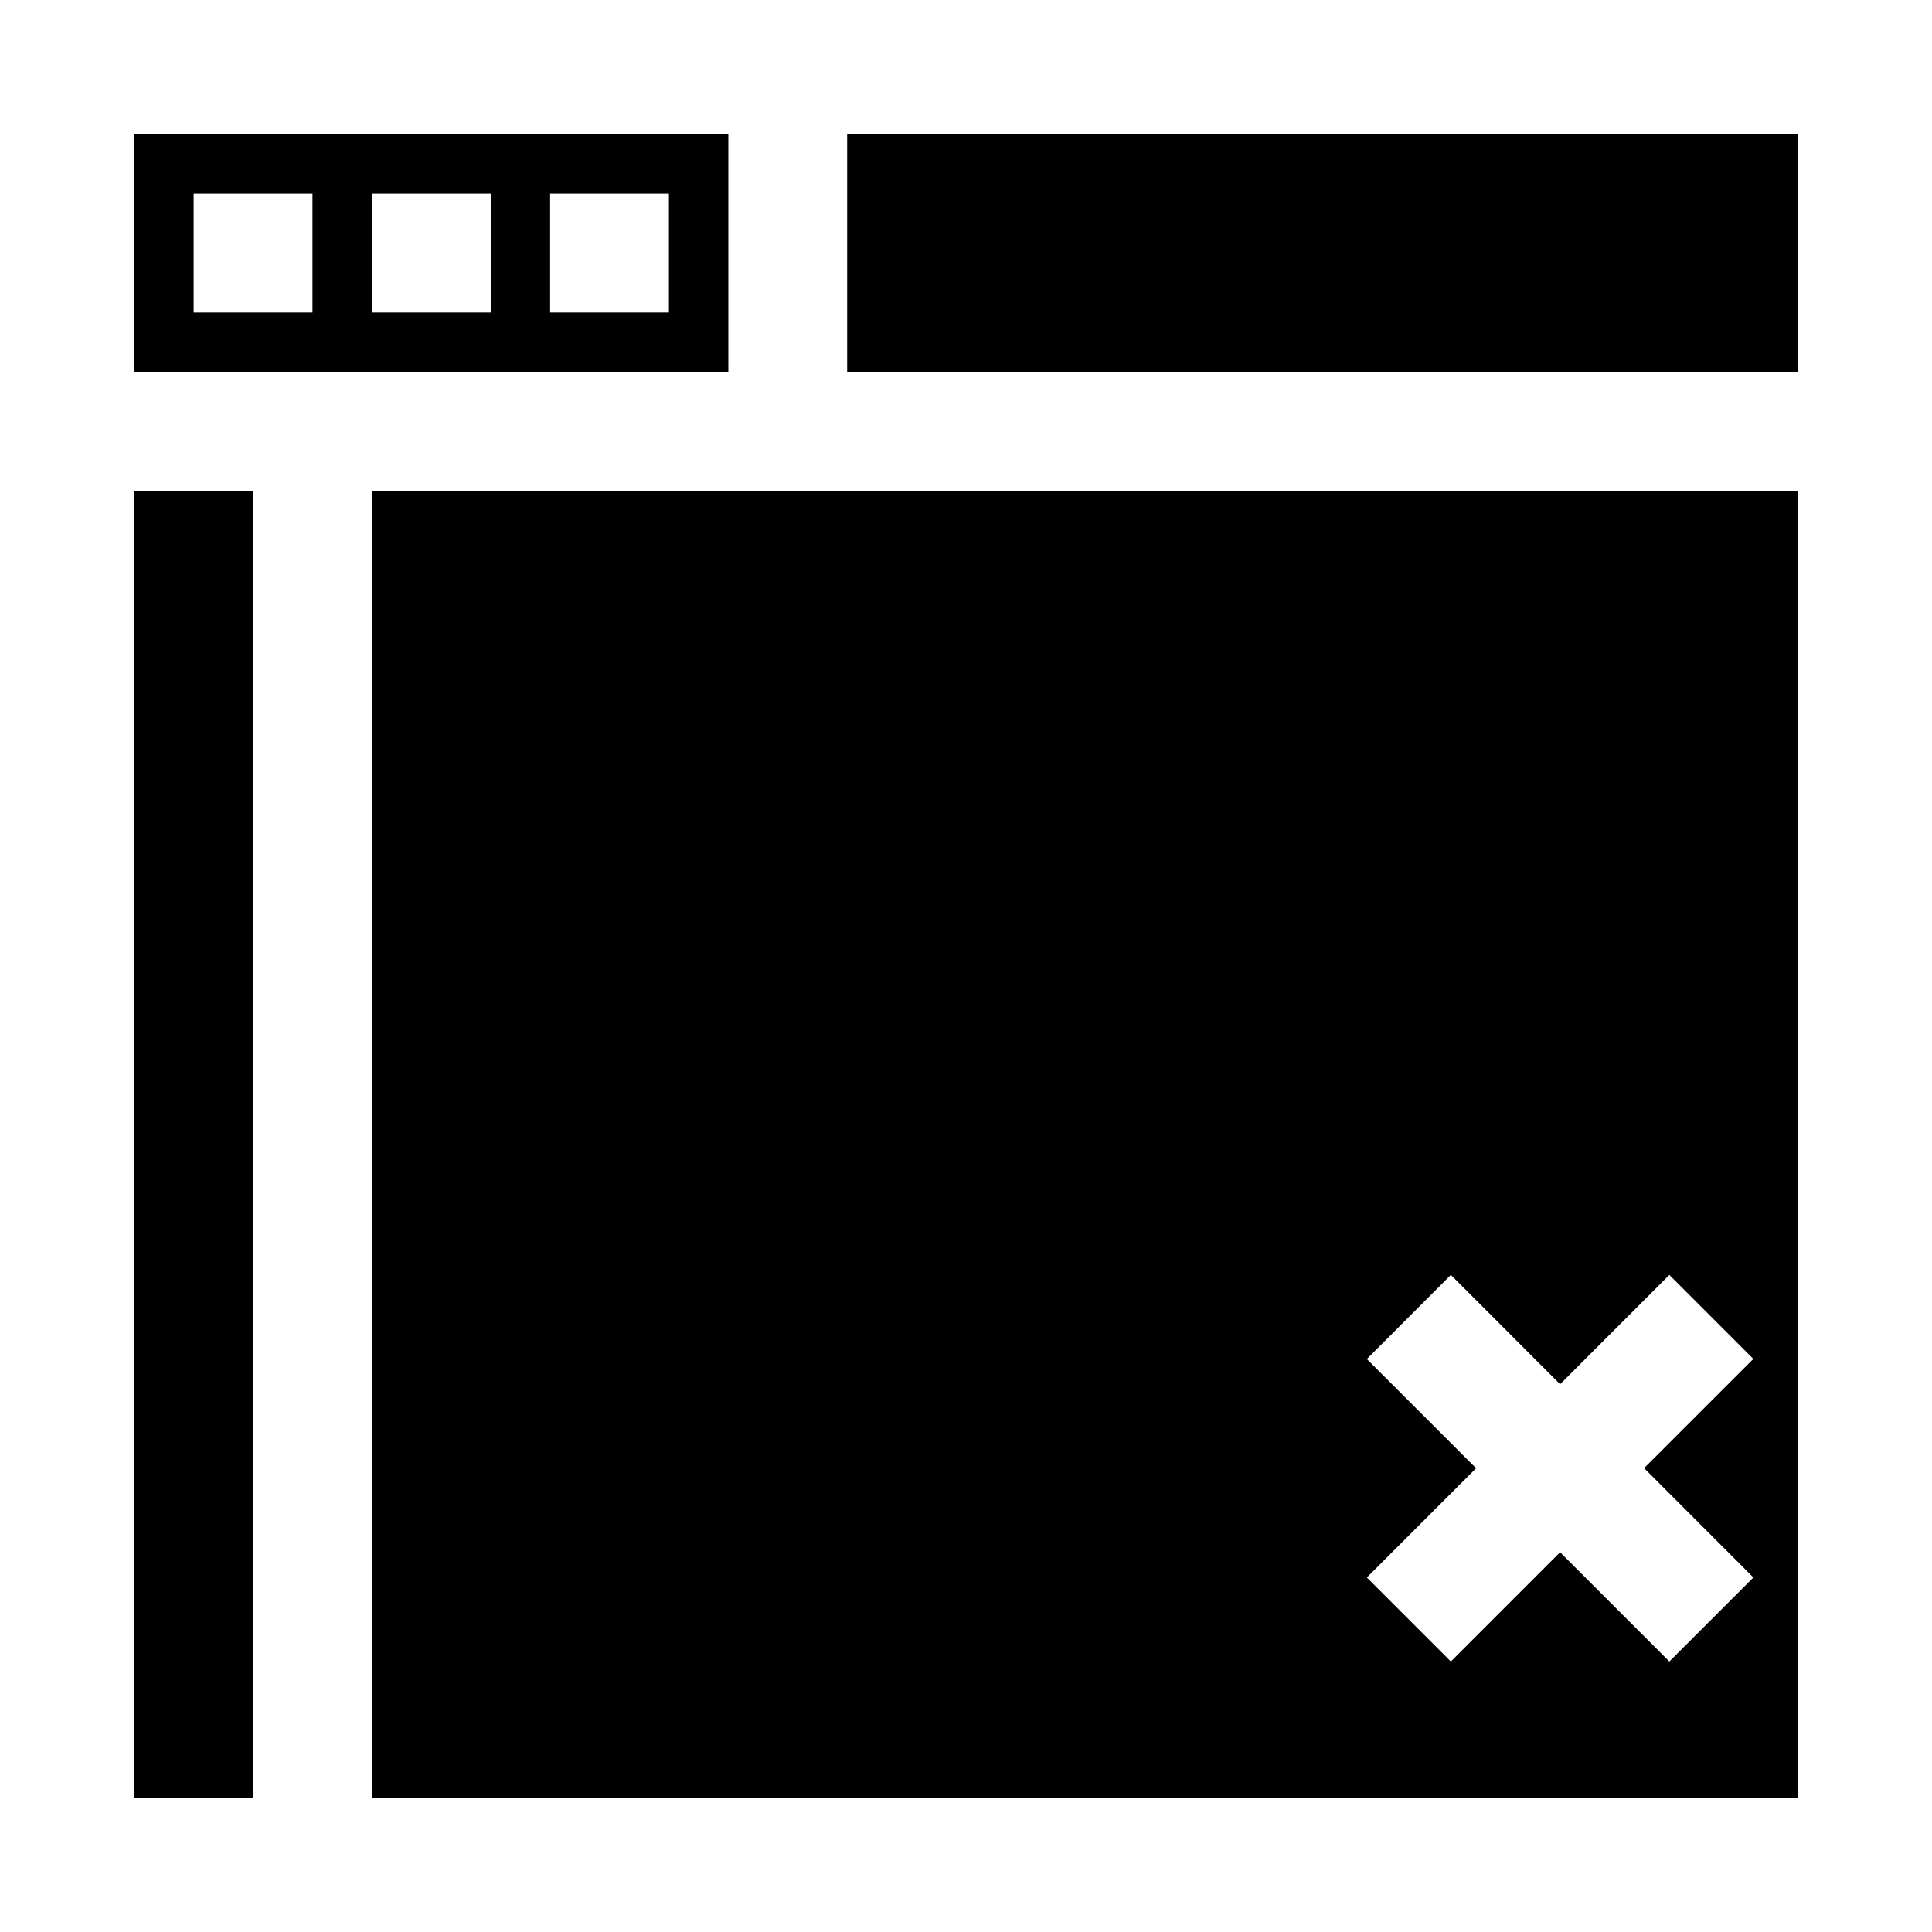
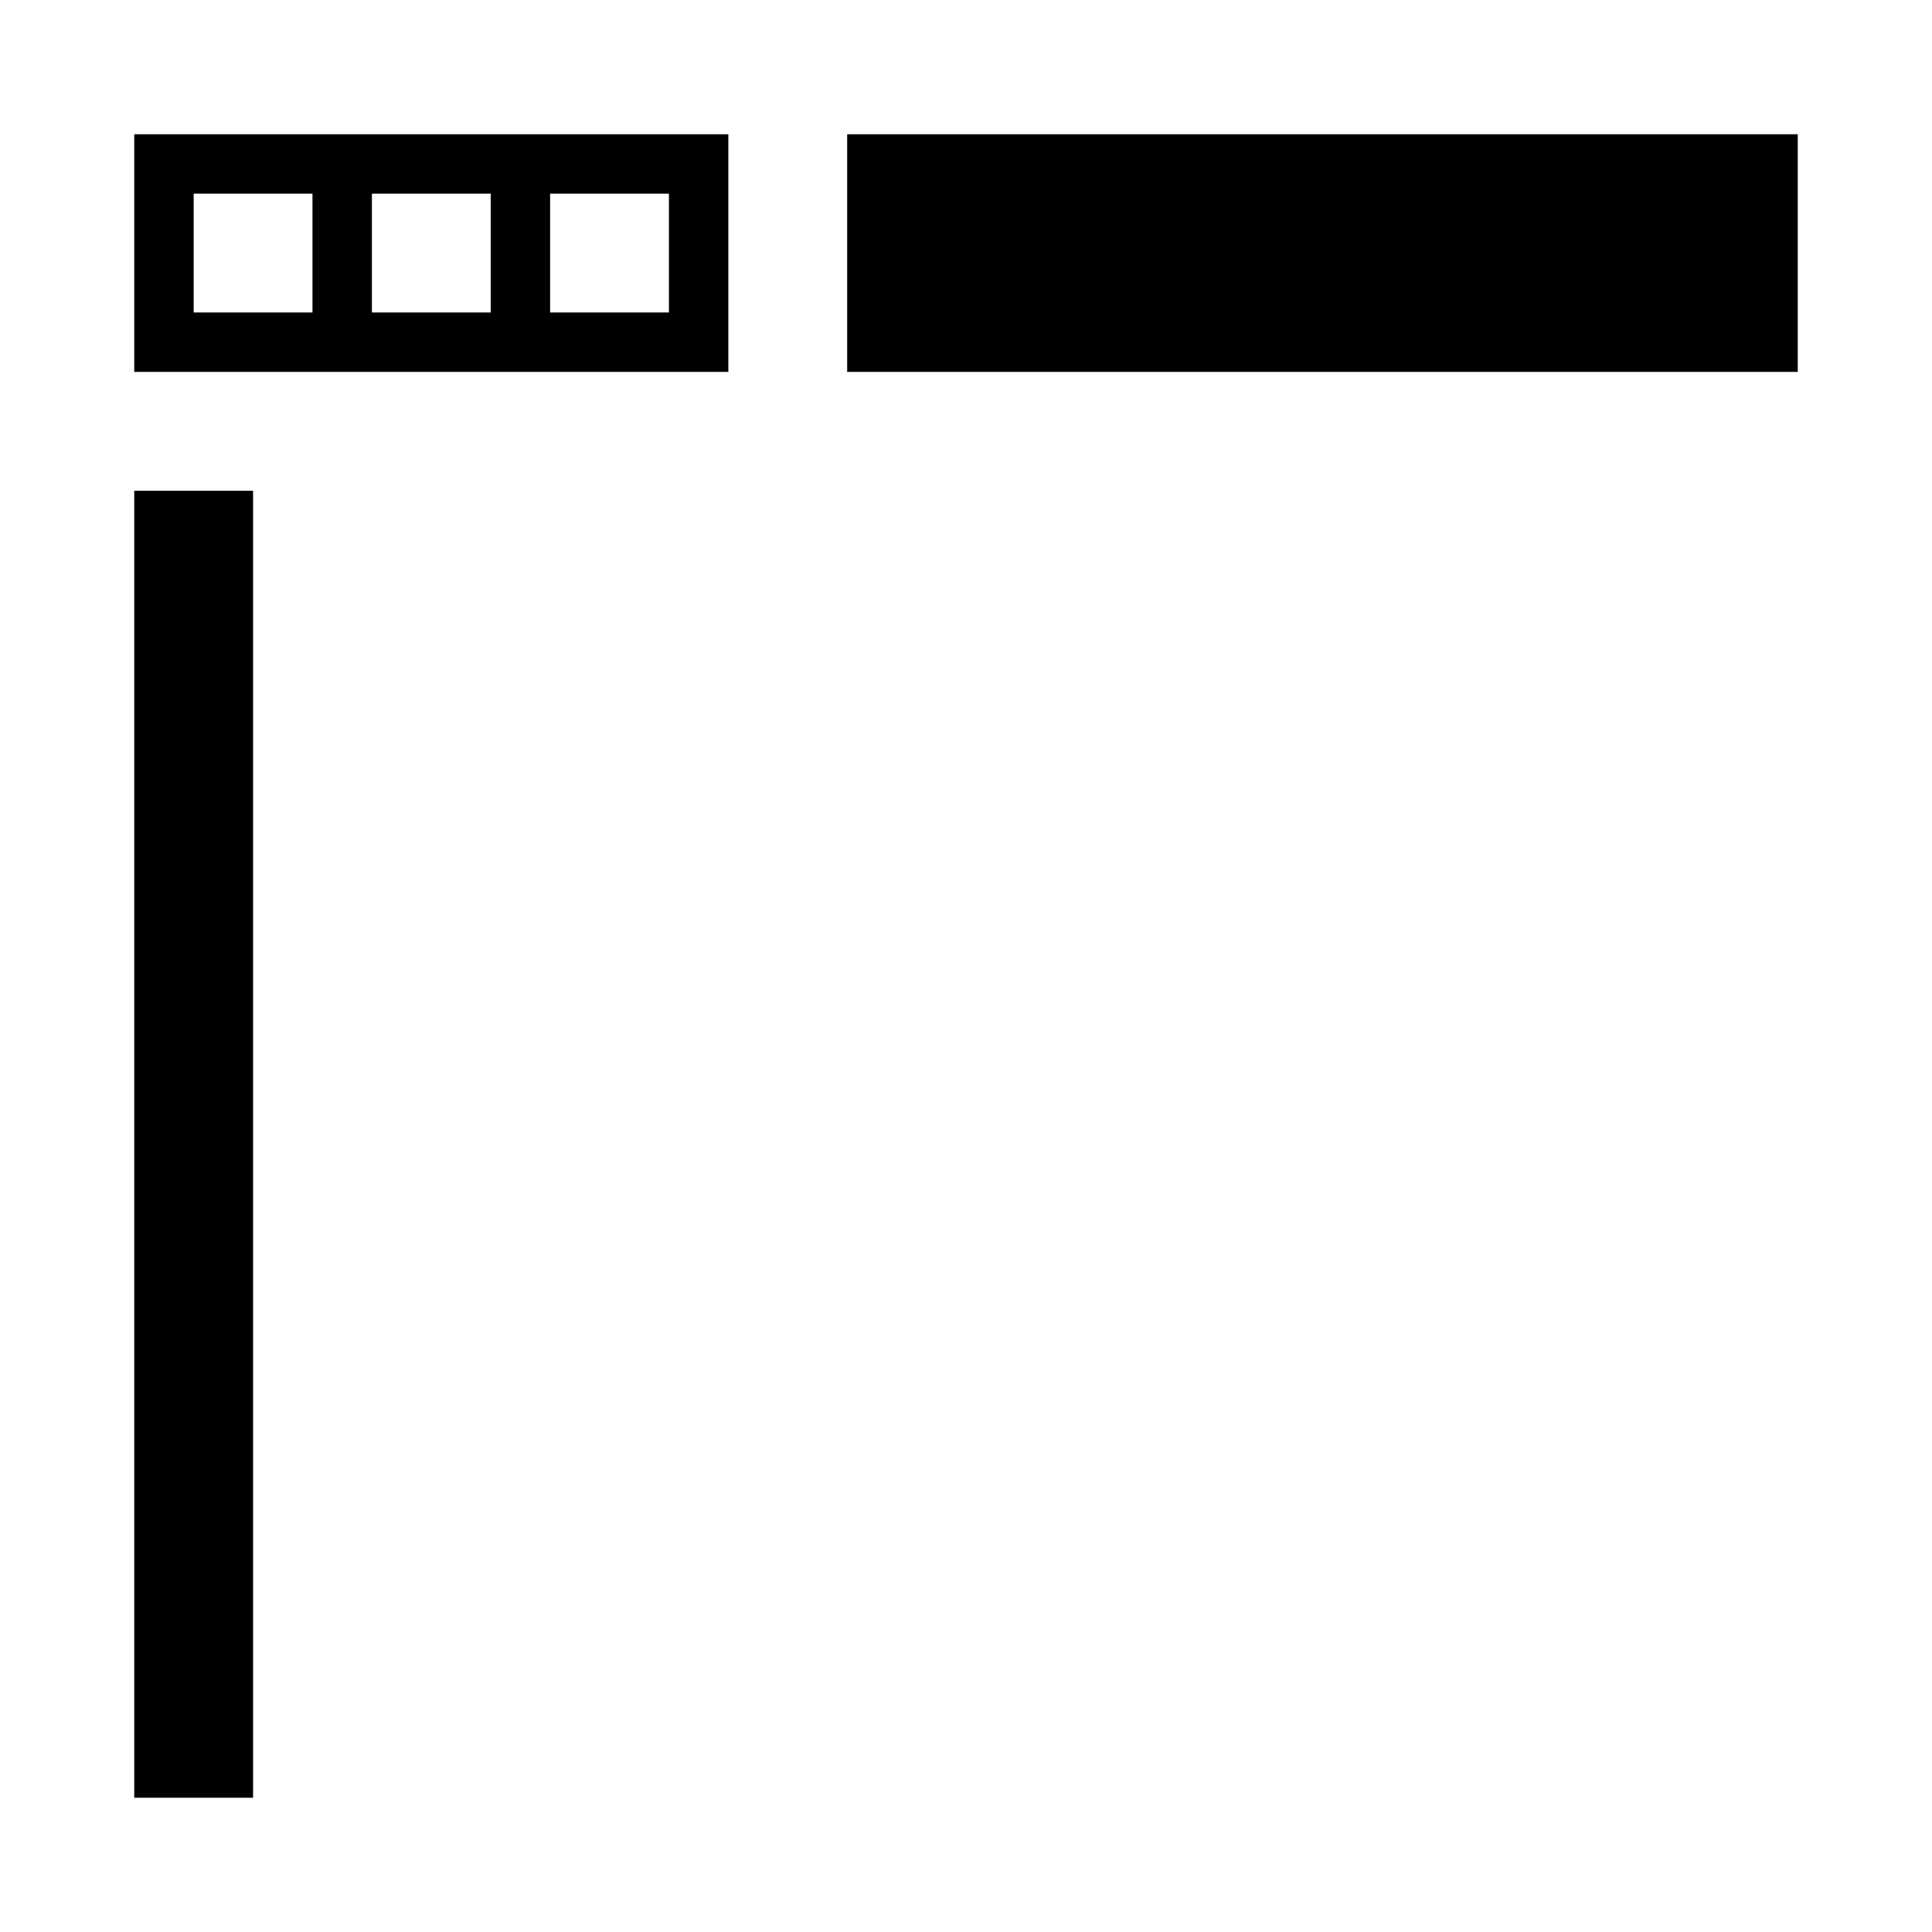
<svg xmlns="http://www.w3.org/2000/svg" fill="#000000" width="800px" height="800px" version="1.1" viewBox="144 144 512 512">
  <g>
    <path d="m337.02 179.58h-157.44v62.977h157.44zm-110.21 47.23h-31.488v-31.488h31.488zm47.234 0h-31.488v-31.488h31.488zm47.23 0h-31.488v-31.488h31.488z" />
    <path d="m368.51 179.58h251.91v62.977h-251.91z" />
    <path d="m179.58 274.05h31.488v346.37h-31.488z" />
-     <path d="m242.56 274.05v346.37h377.86v-346.37zm366.1 288-22.262 22.262-28.957-28.953-28.953 28.953-22.262-22.262 28.953-28.953-28.953-28.938 22.262-22.293 28.953 28.969 28.953-28.969 22.262 22.262-28.953 28.938z" />
  </g>
</svg>